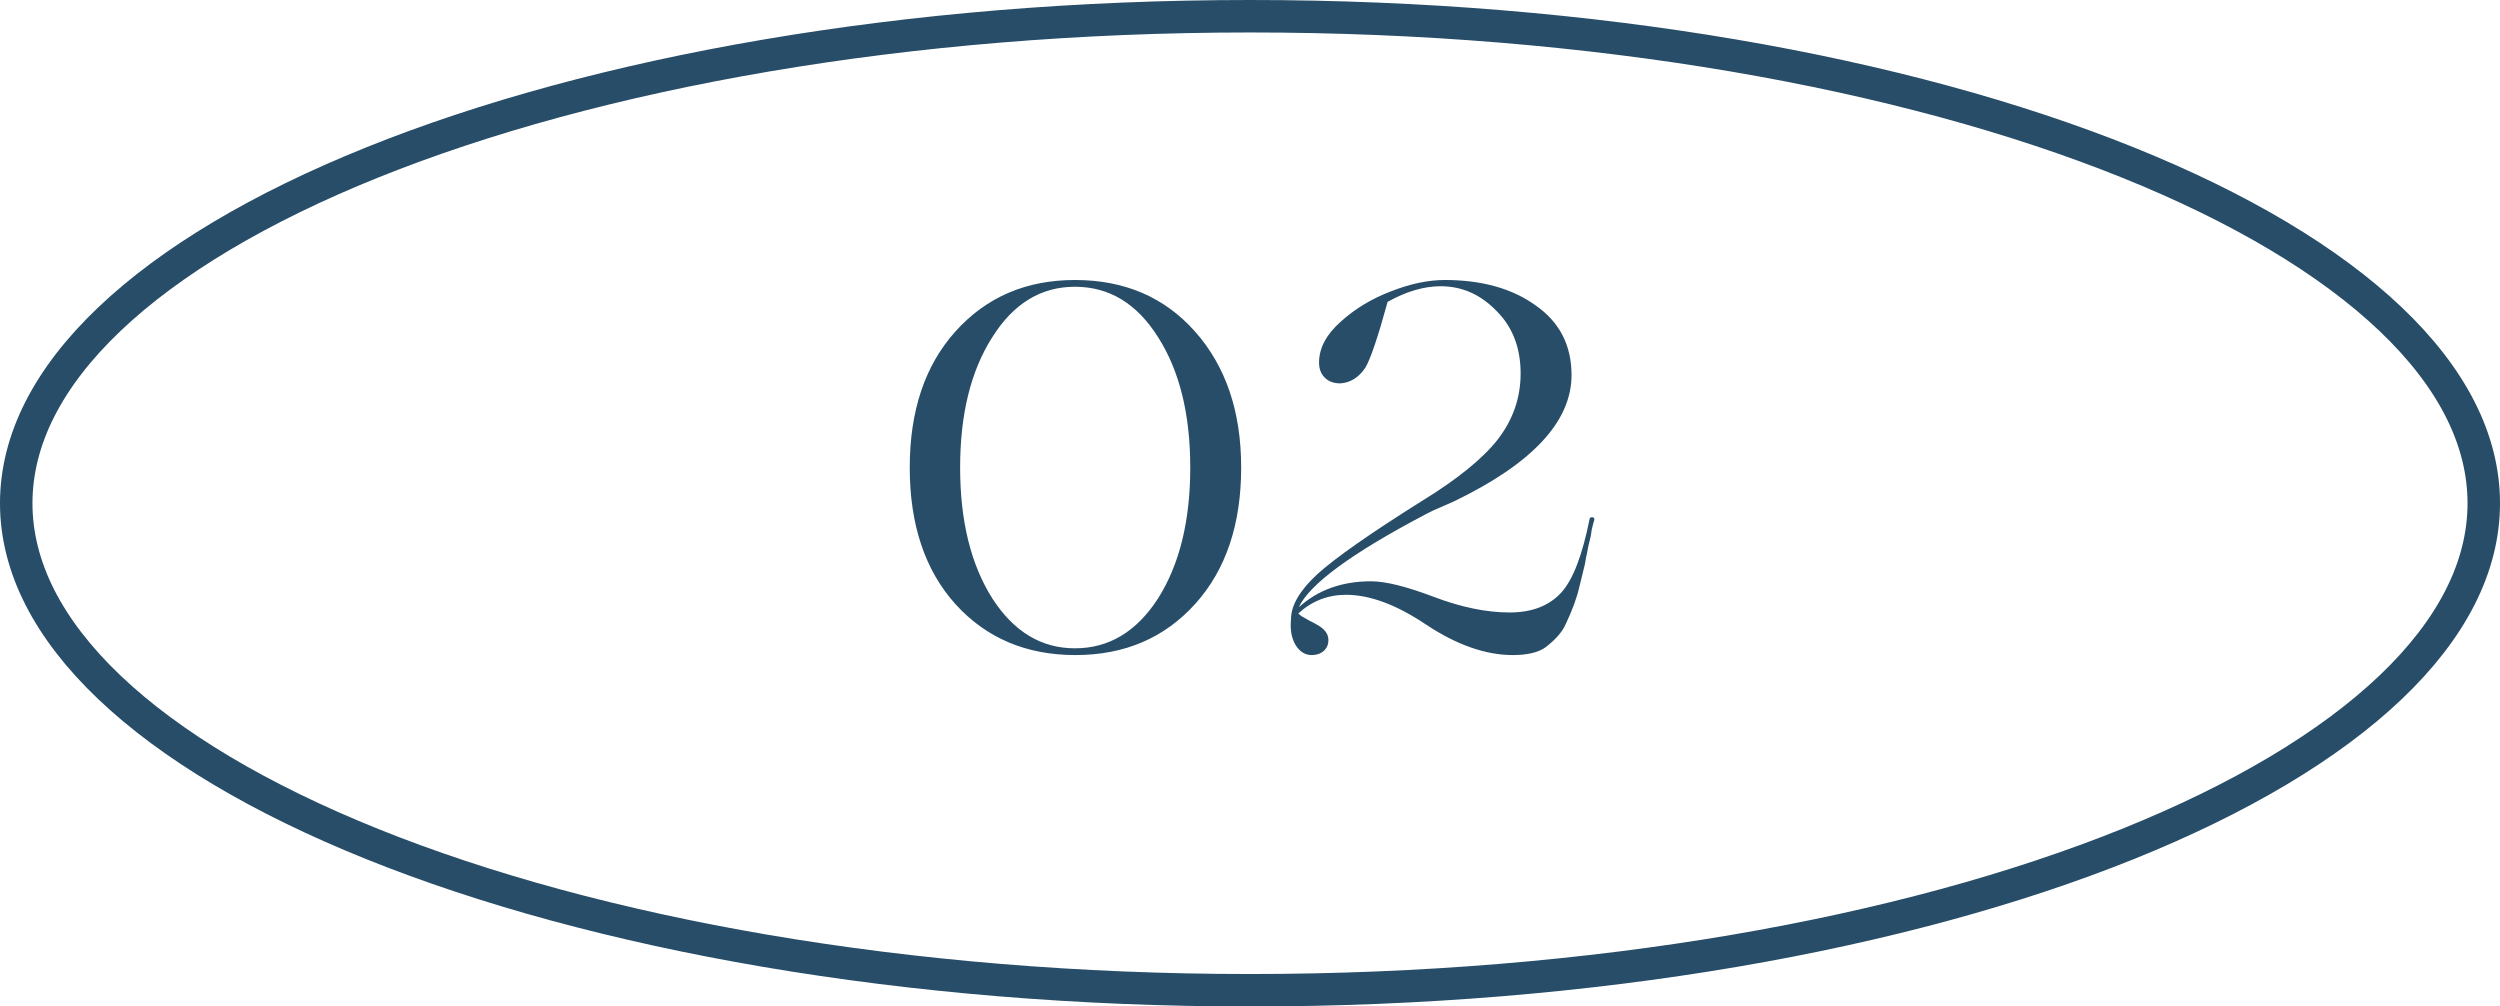
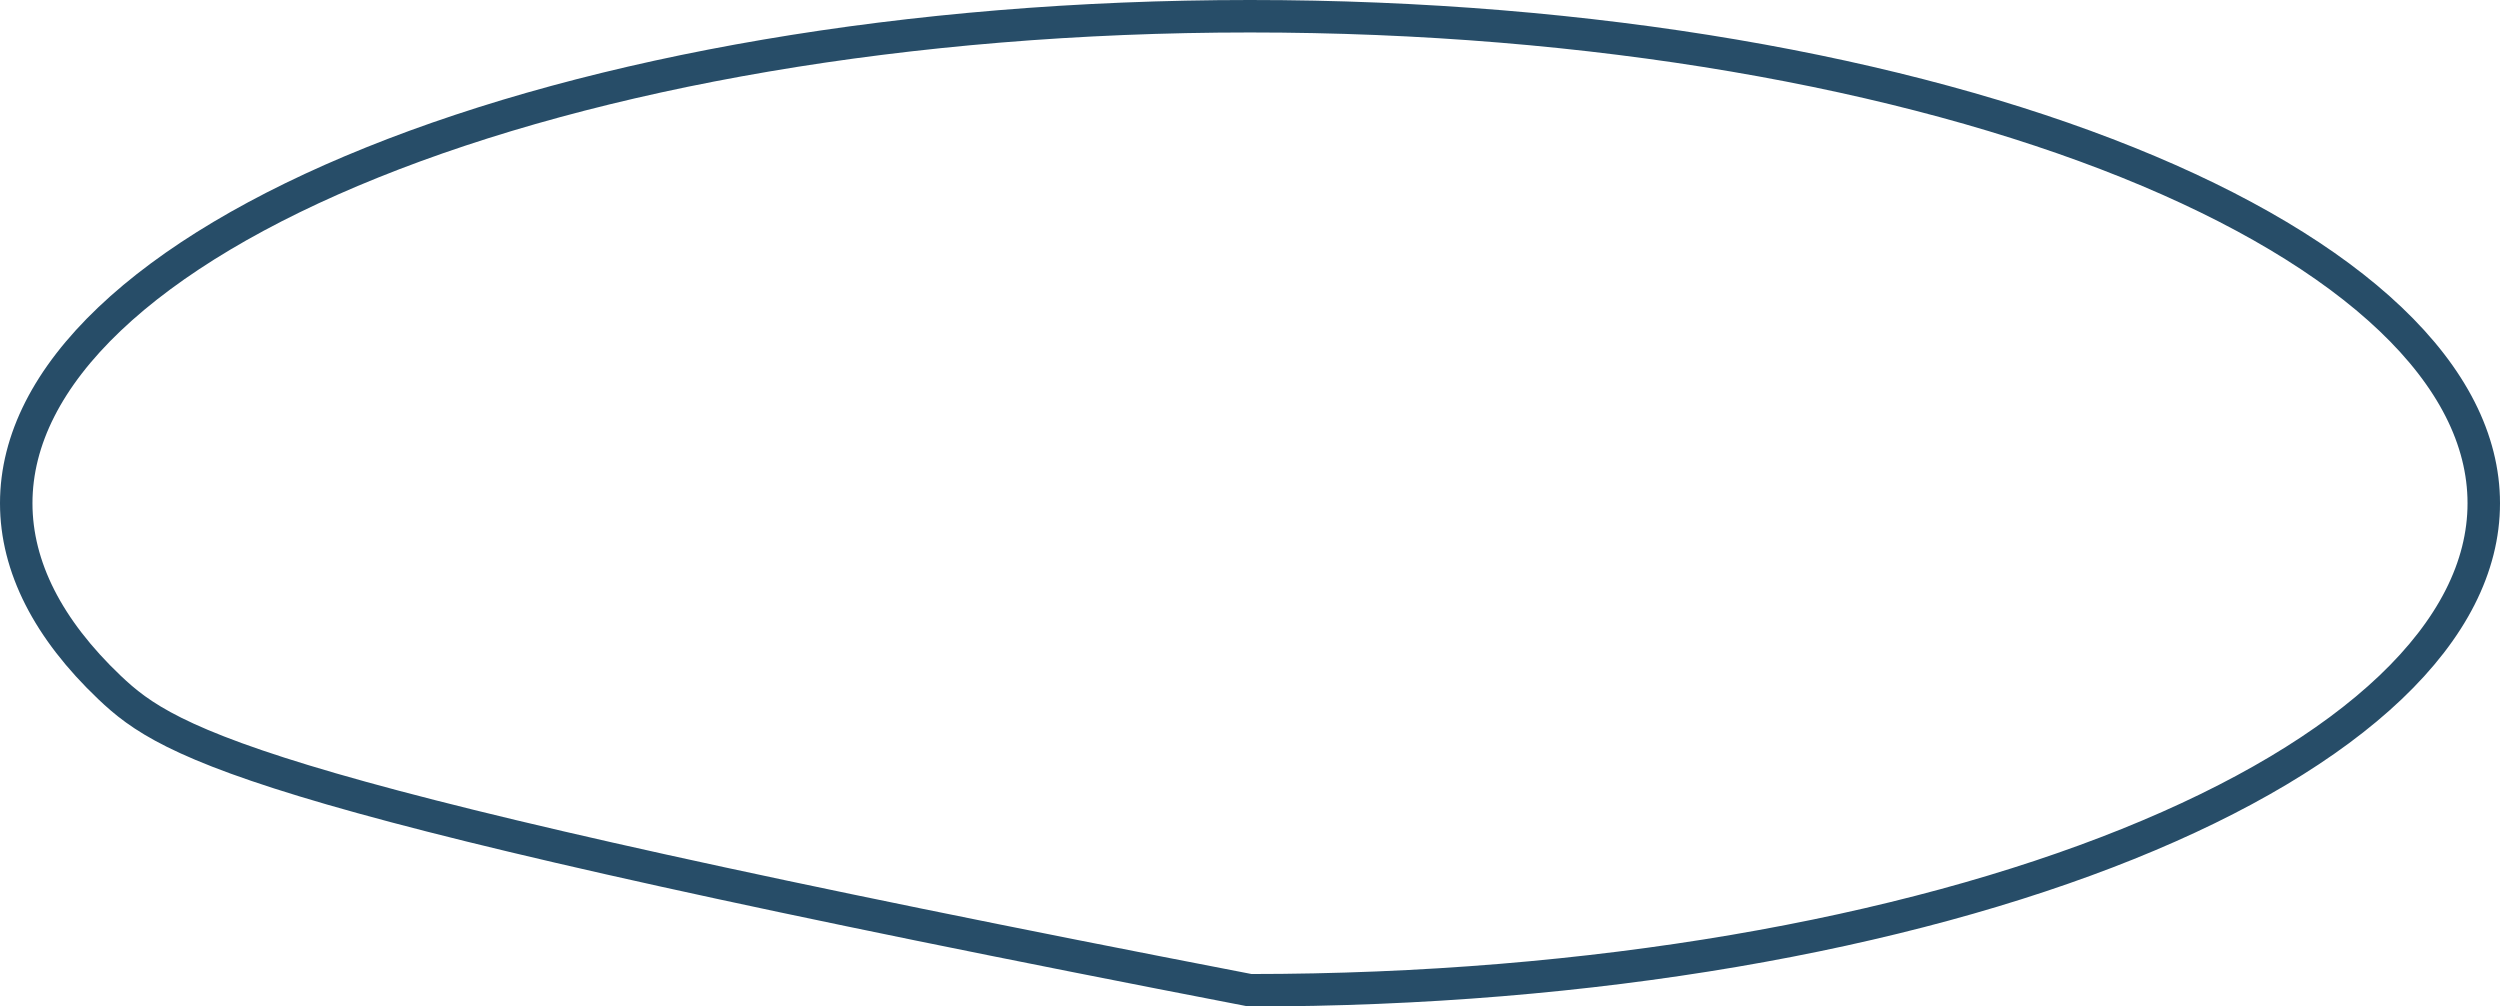
<svg xmlns="http://www.w3.org/2000/svg" width="77" height="31" viewBox="0 0 77 31" fill="none">
-   <path d="M28.02 14.4C28.02 12.651 28.489 11.253 29.428 10.208C30.377 9.152 31.604 8.624 33.108 8.624C34.633 8.624 35.865 9.152 36.804 10.208C37.753 11.275 38.228 12.672 38.228 14.4C38.228 16.149 37.758 17.547 36.82 18.592C35.87 19.648 34.639 20.176 33.124 20.176C31.609 20.176 30.377 19.653 29.428 18.608C28.489 17.563 28.02 16.16 28.02 14.4ZM33.108 19.968C34.153 19.968 35.007 19.456 35.668 18.432C36.329 17.387 36.66 16.043 36.66 14.4C36.66 12.757 36.329 11.419 35.668 10.384C35.017 9.349 34.164 8.832 33.108 8.832C32.062 8.832 31.215 9.349 30.564 10.384C29.902 11.419 29.572 12.757 29.572 14.4C29.572 16.043 29.902 17.387 30.564 18.432C31.225 19.456 32.073 19.968 33.108 19.968ZM41.459 18.32C40.894 18.32 40.403 18.512 39.987 18.896L40.083 18.976C40.104 18.987 40.179 19.029 40.307 19.104C40.435 19.168 40.515 19.211 40.547 19.232C40.792 19.36 40.915 19.52 40.915 19.712C40.915 19.851 40.867 19.963 40.771 20.048C40.675 20.133 40.552 20.176 40.403 20.176C40.2 20.176 40.035 20.075 39.907 19.872C39.779 19.659 39.731 19.392 39.763 19.072C39.763 18.645 40.035 18.181 40.579 17.68C41.133 17.179 42.2 16.432 43.779 15.44C44.877 14.768 45.661 14.133 46.131 13.536C46.6 12.928 46.835 12.251 46.835 11.504C46.835 10.715 46.59 10.075 46.099 9.584C45.608 9.072 45.032 8.816 44.371 8.816C43.859 8.816 43.315 8.976 42.739 9.296C42.44 10.384 42.211 11.061 42.051 11.328C41.848 11.627 41.592 11.787 41.283 11.808C41.08 11.808 40.92 11.749 40.803 11.632C40.685 11.515 40.627 11.36 40.627 11.168C40.627 10.72 40.851 10.299 41.299 9.904C41.736 9.509 42.248 9.2 42.835 8.976C43.432 8.741 43.987 8.624 44.499 8.624C45.64 8.624 46.574 8.885 47.299 9.408C48.035 9.92 48.403 10.635 48.403 11.552C48.403 12.981 47.197 14.277 44.787 15.44C44.648 15.504 44.429 15.6 44.131 15.728L43.939 15.824C41.645 17.029 40.334 17.989 40.003 18.704C40.59 18.171 41.331 17.904 42.227 17.904C42.675 17.904 43.32 18.064 44.163 18.384C45.005 18.704 45.784 18.864 46.499 18.864C47.181 18.864 47.709 18.661 48.083 18.256C48.446 17.861 48.739 17.099 48.963 15.968C48.974 15.936 49.011 15.925 49.075 15.936L49.107 15.968C49.107 16.011 49.096 16.059 49.075 16.112C49.064 16.155 49.048 16.219 49.027 16.304C49.016 16.379 49.005 16.448 48.995 16.512C48.974 16.608 48.947 16.72 48.915 16.848C48.894 16.976 48.872 17.083 48.851 17.168C48.84 17.243 48.83 17.307 48.819 17.36L48.643 18.08C48.568 18.411 48.429 18.789 48.227 19.216C48.12 19.461 47.912 19.701 47.603 19.936C47.379 20.096 47.043 20.176 46.595 20.176C45.763 20.176 44.877 19.867 43.939 19.248C43.022 18.629 42.195 18.32 41.459 18.32Z" fill="#274D68" />
-   <path d="M76.5 15.5C76.5 17.459 75.516 19.376 73.63 21.171C71.743 22.967 68.985 24.608 65.537 25.996C58.643 28.772 49.084 30.5 38.5 30.5C27.916 30.5 18.357 28.772 11.463 25.996C8.015 24.608 5.257 22.967 3.37 21.171C1.484 19.376 0.5 17.459 0.5 15.5C0.5 13.54 1.484 11.624 3.37 9.829C5.257 8.033 8.015 6.392 11.463 5.004C18.357 2.228 27.916 0.5 38.5 0.5C49.084 0.5 58.643 2.228 65.537 5.004C68.985 6.392 71.743 8.033 73.63 9.829C75.516 11.624 76.5 13.54 76.5 15.5Z" stroke="#274D68" />
+   <path d="M76.5 15.5C76.5 17.459 75.516 19.376 73.63 21.171C71.743 22.967 68.985 24.608 65.537 25.996C58.643 28.772 49.084 30.5 38.5 30.5C8.015 24.608 5.257 22.967 3.37 21.171C1.484 19.376 0.5 17.459 0.5 15.5C0.5 13.54 1.484 11.624 3.37 9.829C5.257 8.033 8.015 6.392 11.463 5.004C18.357 2.228 27.916 0.5 38.5 0.5C49.084 0.5 58.643 2.228 65.537 5.004C68.985 6.392 71.743 8.033 73.63 9.829C75.516 11.624 76.5 13.54 76.5 15.5Z" stroke="#274D68" />
</svg>